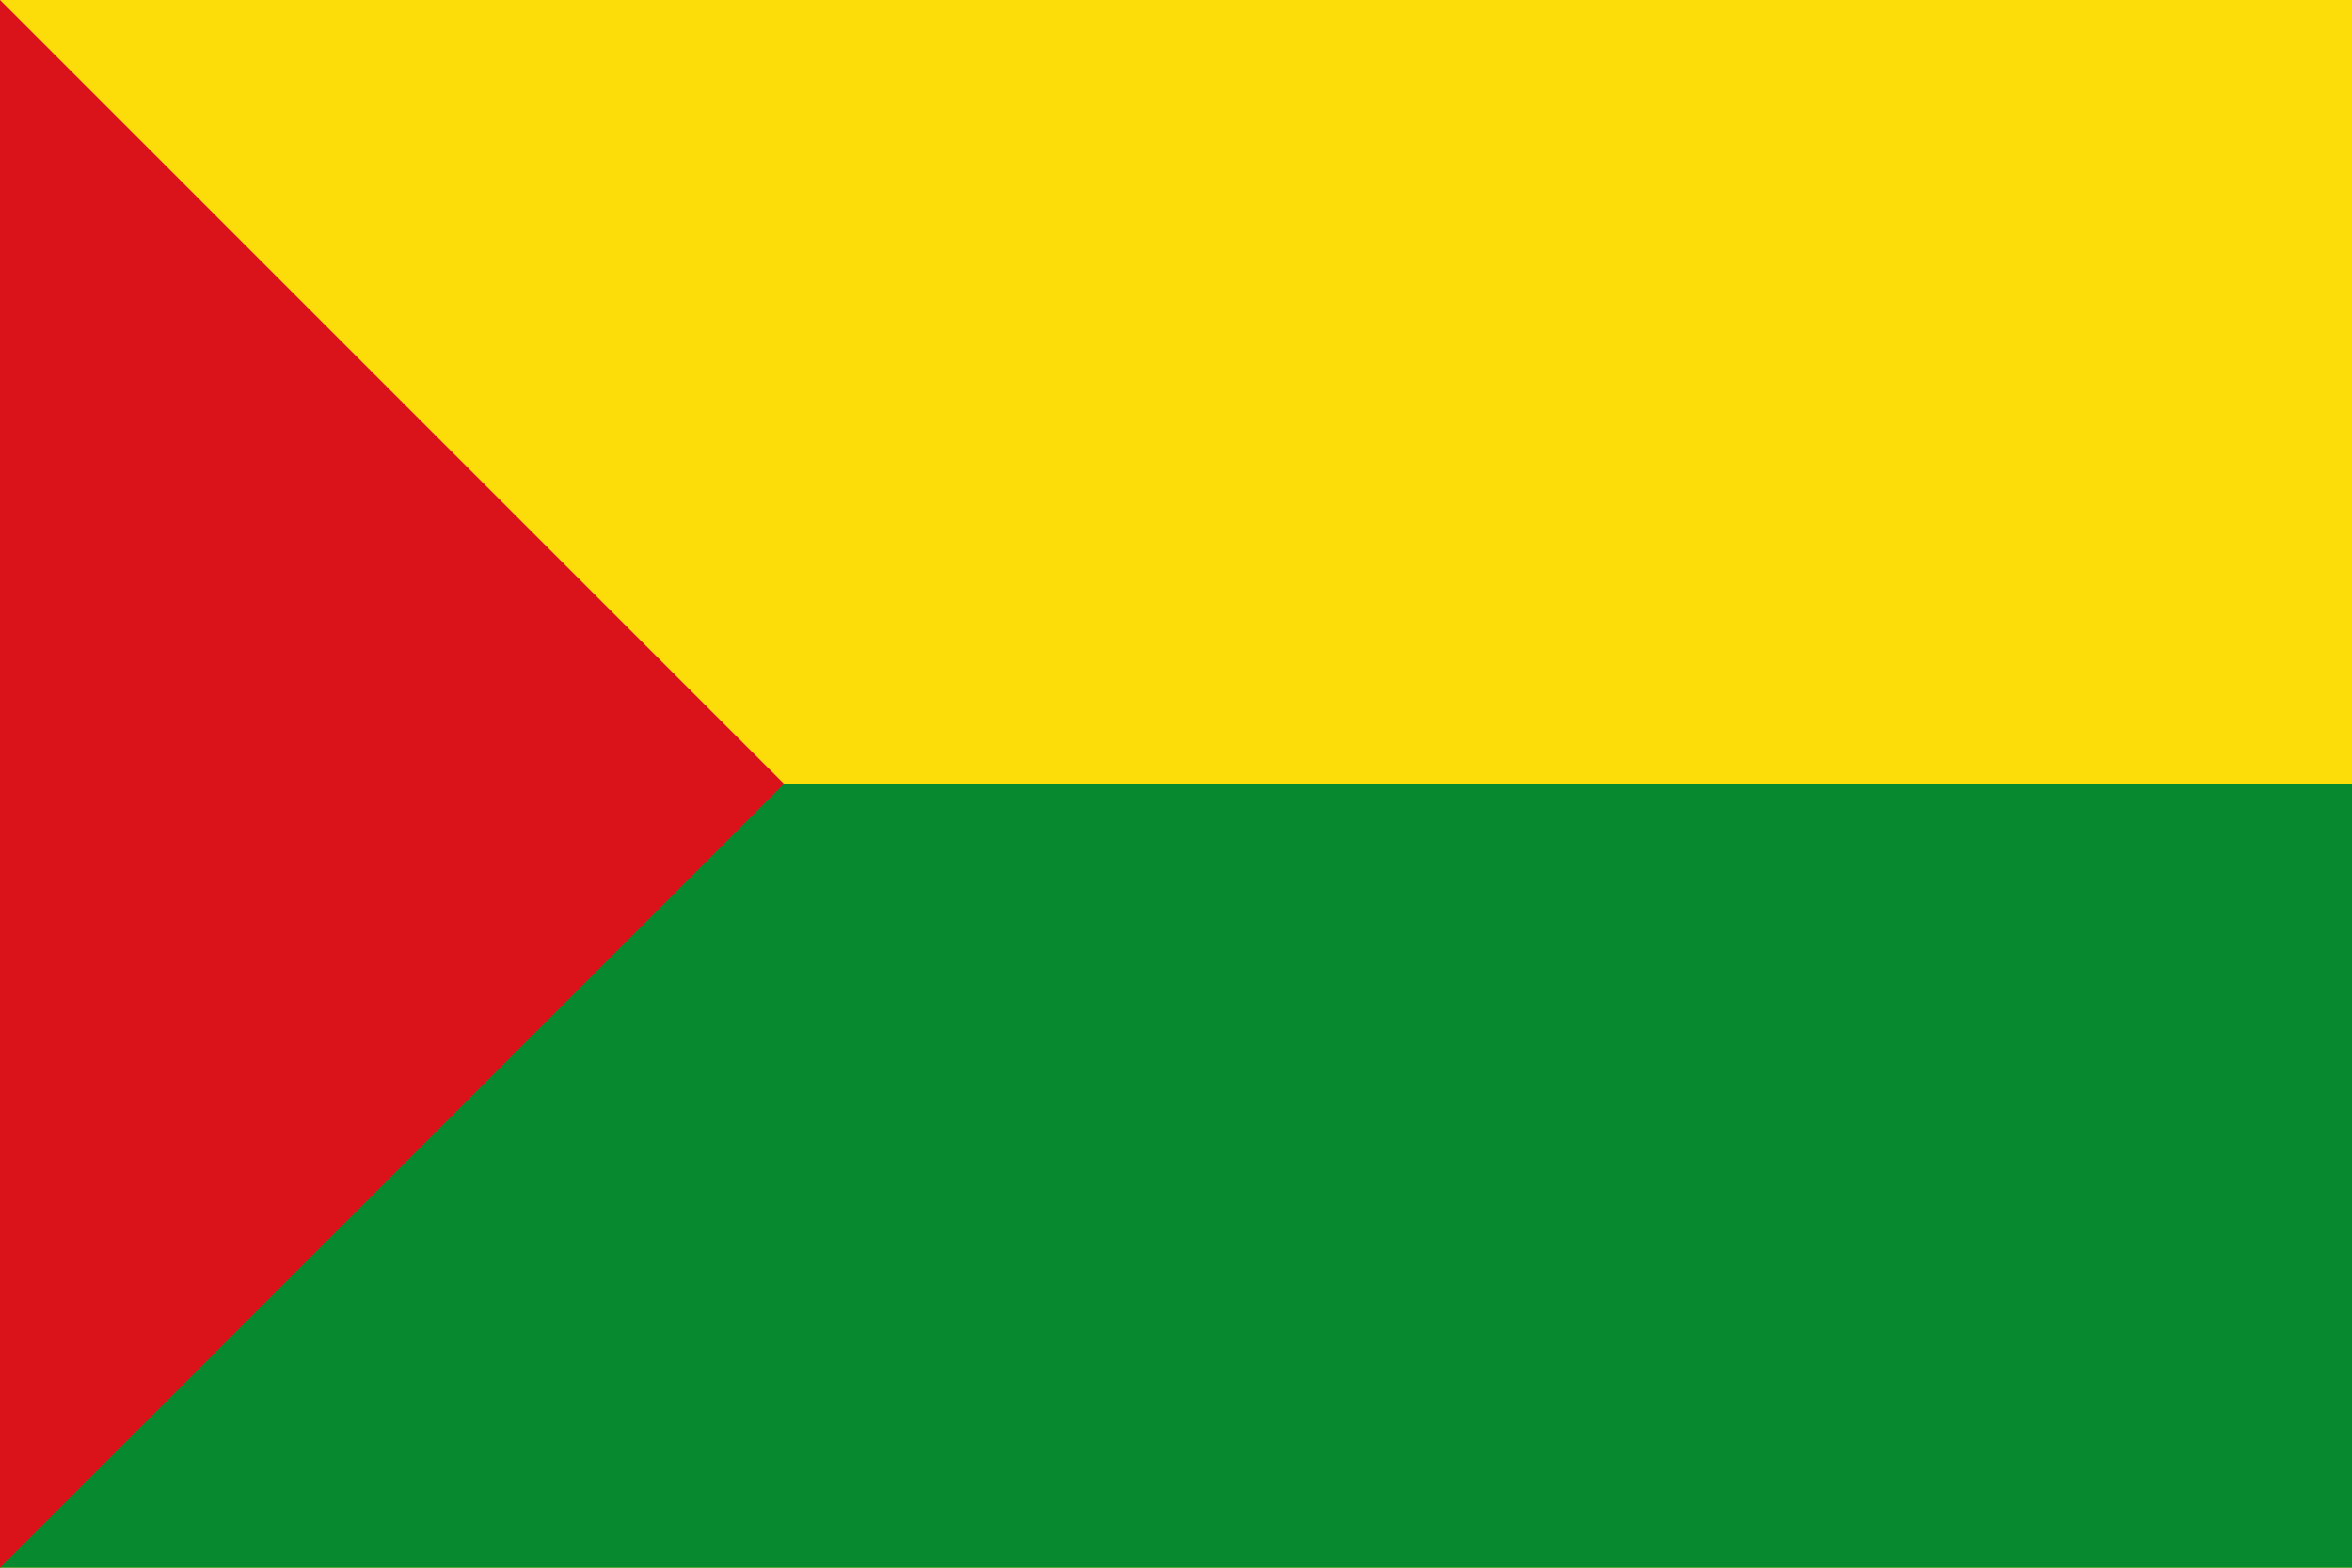
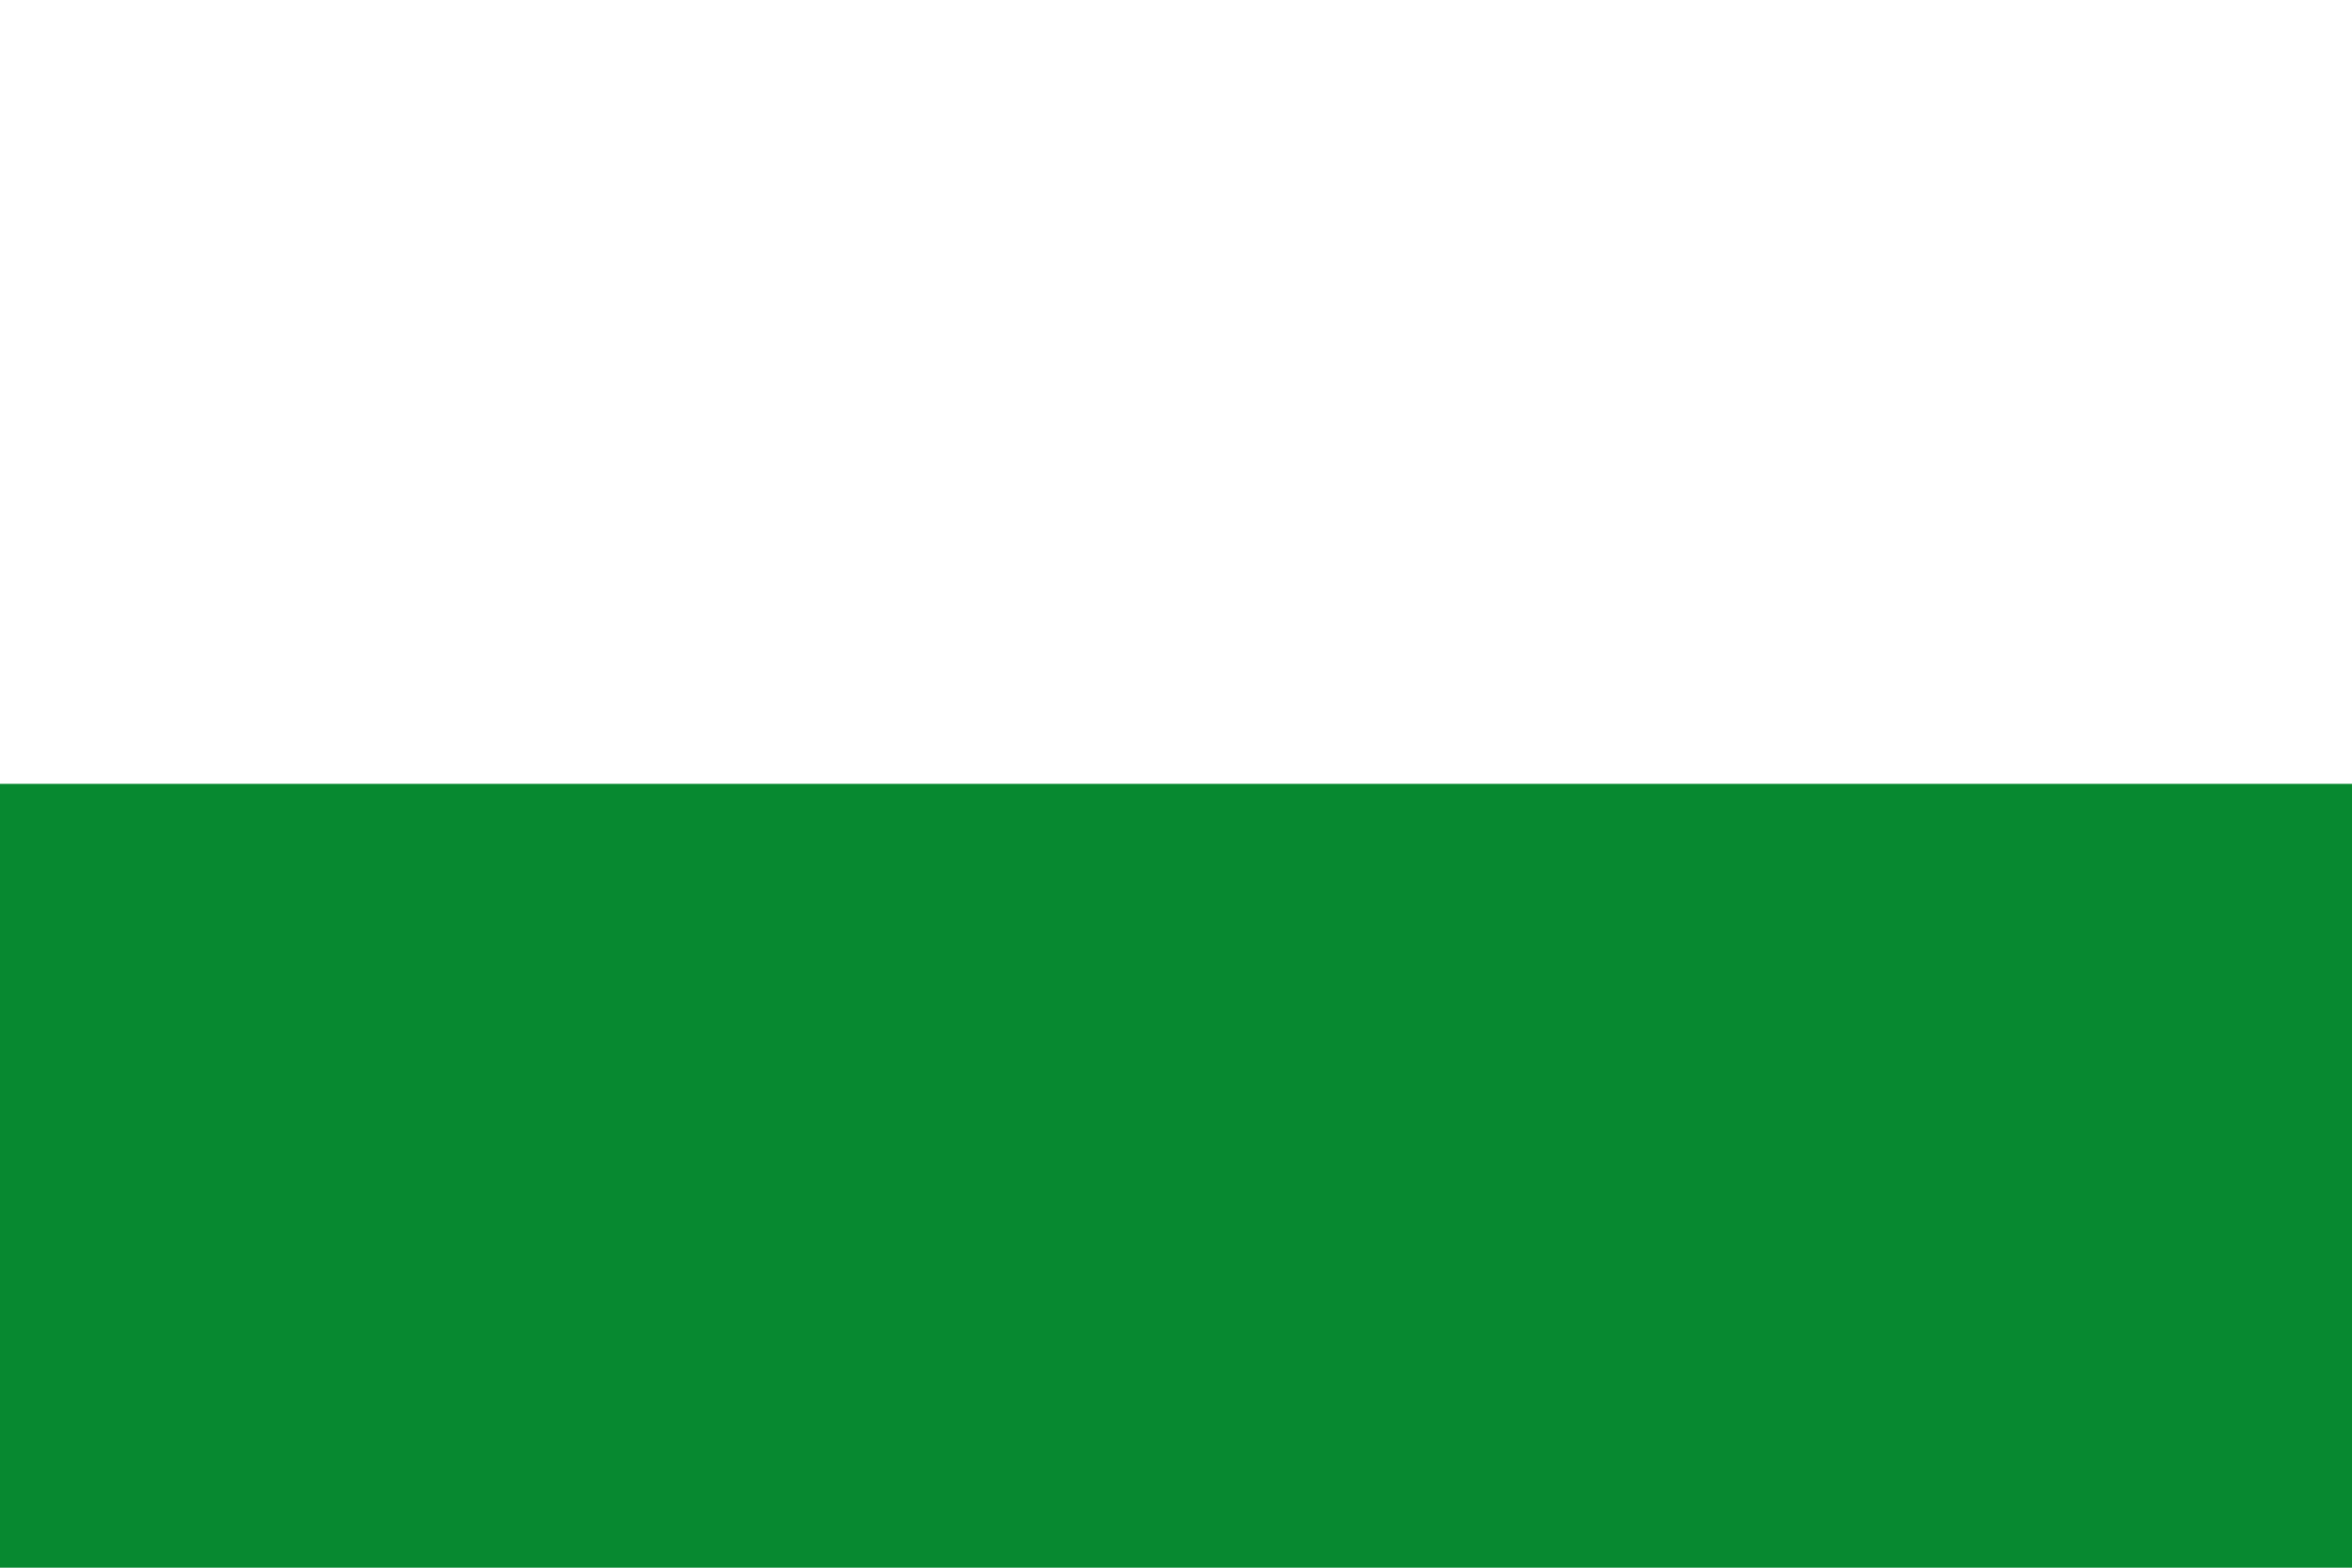
<svg xmlns="http://www.w3.org/2000/svg" width="750" height="500">
-   <rect fill="#fcdd09" width="750" height="500" />
  <rect fill="#078930" width="750" height="250" y="250" />
-   <path d="M 0,0 0,500 250,250 z" fill="#da121a" />
</svg>